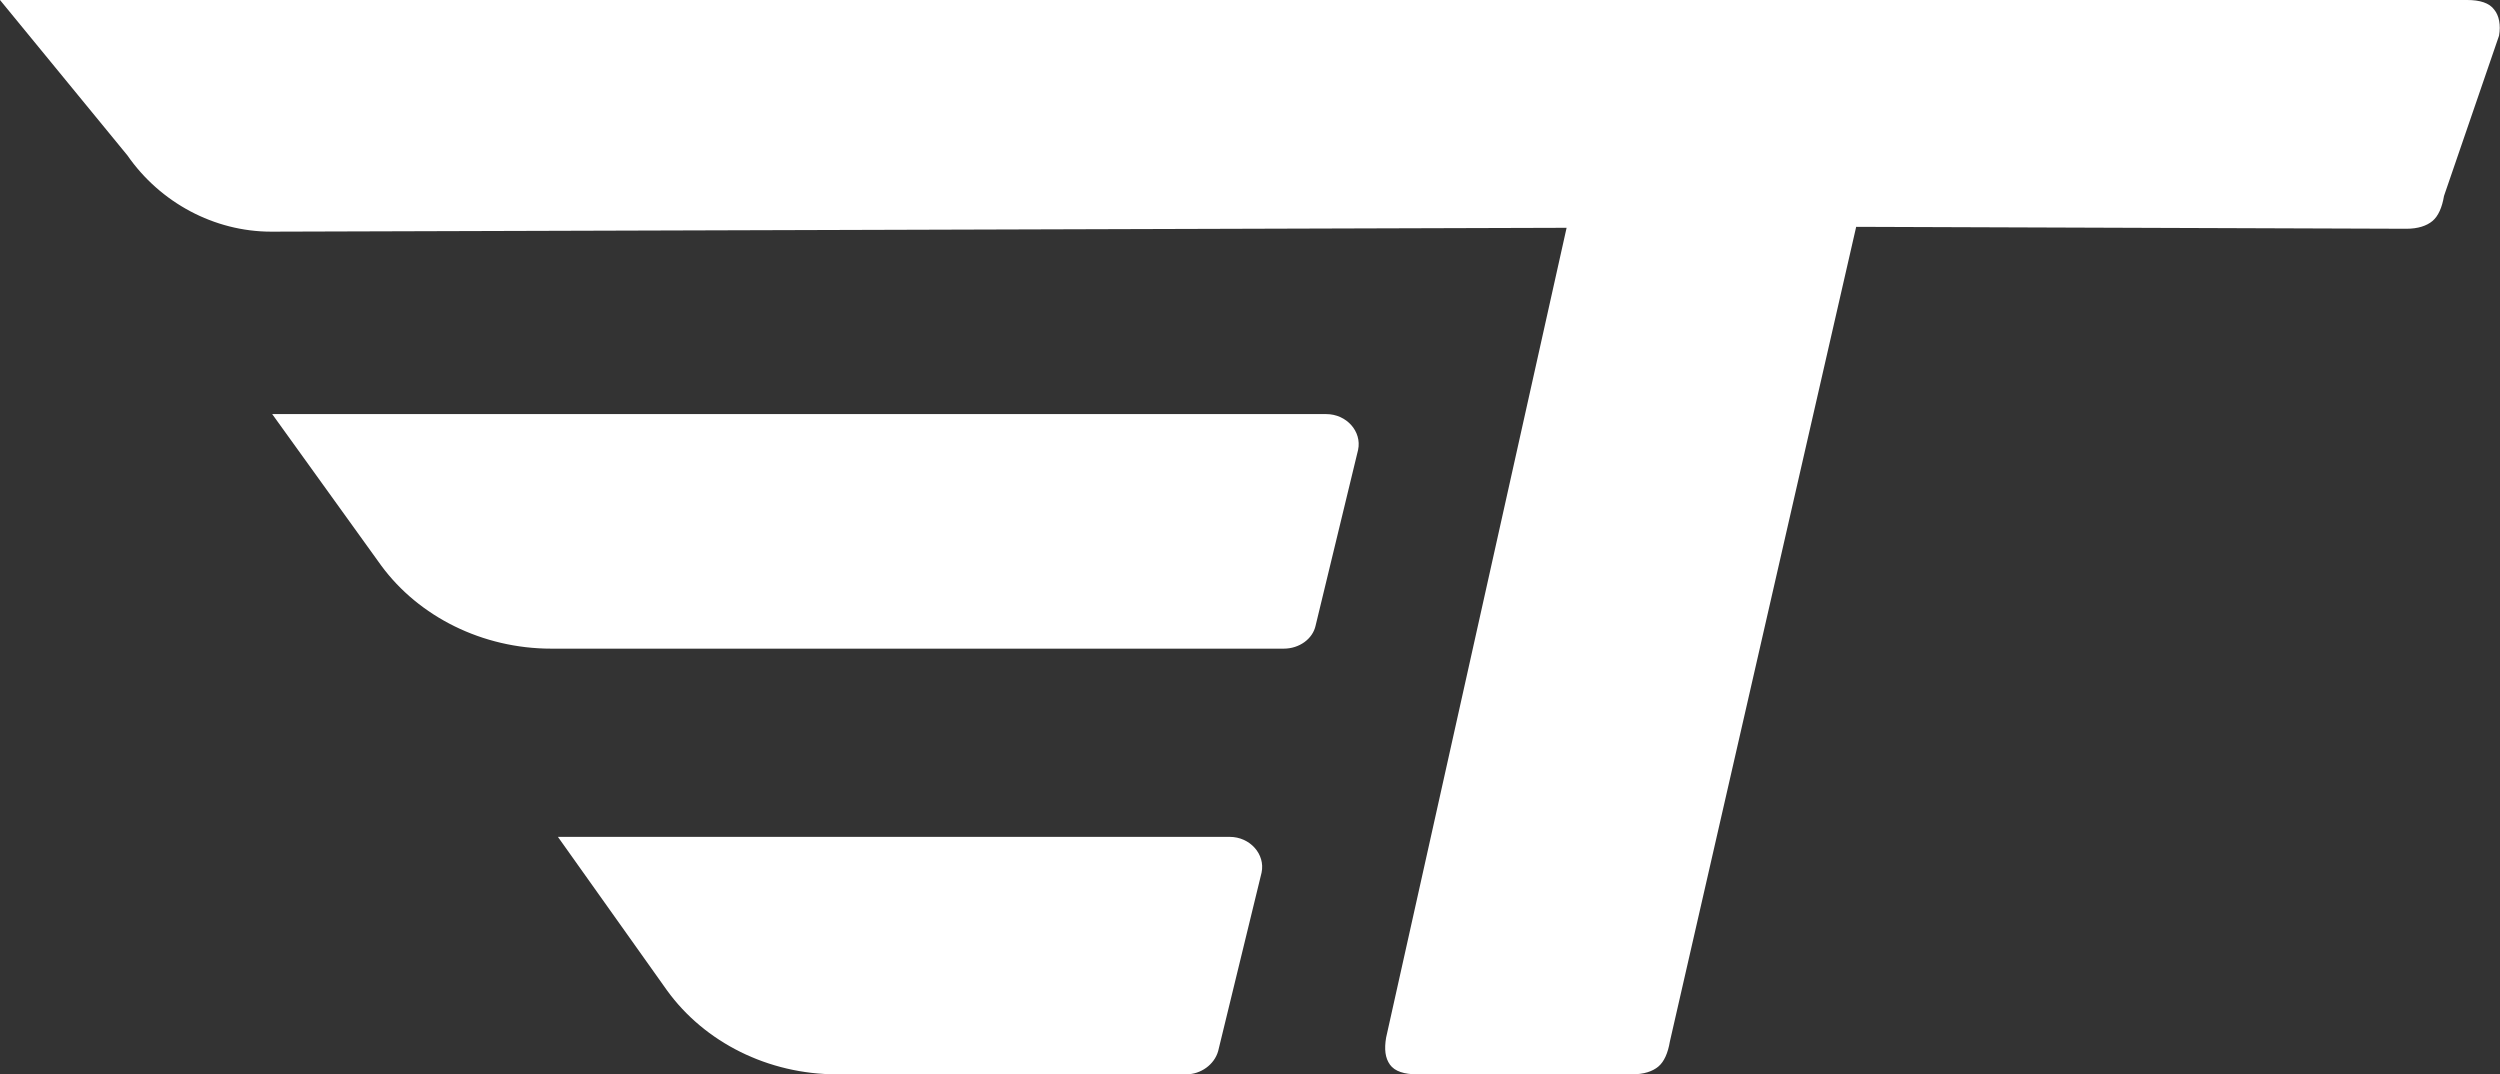
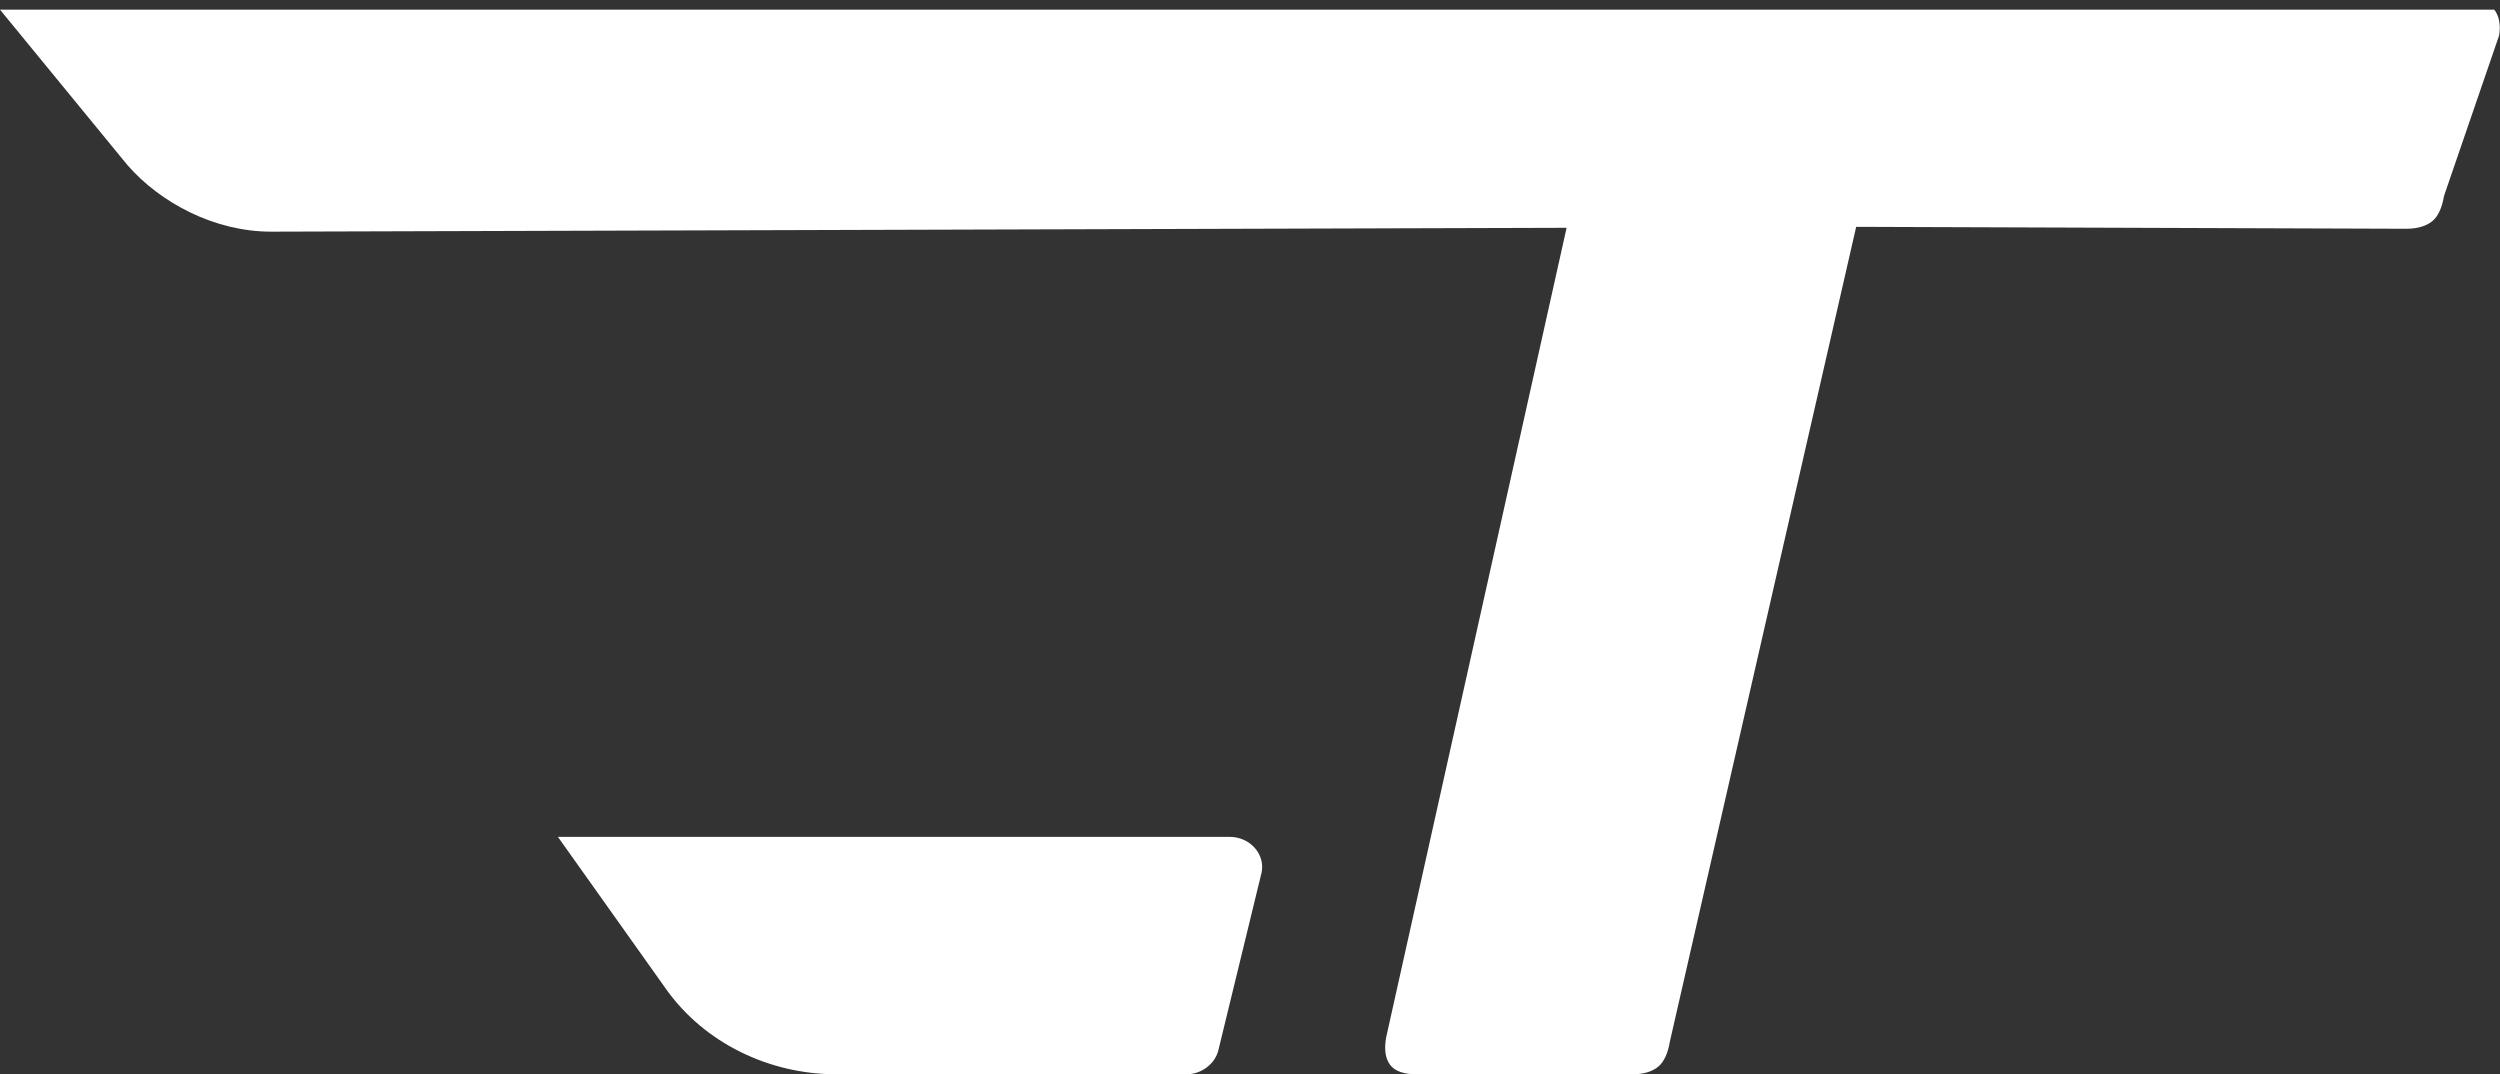
<svg xmlns="http://www.w3.org/2000/svg" version="1.1" id="Слой_1" x="0px" y="0px" viewBox="0 0 259 111.3" style="enable-background:new 0 0 259 111.3;" xml:space="preserve">
  <rect x="0" y="0" width="259" height="111.3" fill="#333333" stroke="none" />
  <style type="text/css"> .st0{fill:#FFFFFF;} .st1{fill:#0499A5;} .st2{fill:#0B7C8E;} .st3{fill:#096980;} .st4{fill:#A1A0A0;} </style>
  <g>
-     <path class="st0" d="M133,67.2H57.1c-7.1,0-13.7-3.3-17.6-8.6L28.2,42.9h109.2c2.1,0,3.7,1.8,3.3,3.7l-4.4,18.2 C136,66.2,134.6,67.2,133,67.2" />
    <path class="st0" d="M122.9,111.3H86.7c-7.1,0-13.7-3.3-17.6-8.7L57.8,86.7h69.6c2.1,0,3.7,1.8,3.3,3.7l-4.5,18.5 C125.8,110.3,124.4,111.3,122.9,111.3" />
-     <path class="st0" d="M258.4,1c-0.5-0.7-1.5-1-2.8-1H0l13.2,16.1C16.6,21,22.2,24,28.1,24l134.2-0.4l-18.7,83.9 c-0.2,1.2-0.1,2.1,0.4,2.8c0.5,0.7,1.5,1,2.8,1h22.3c1.2,0,2.1-0.3,2.7-0.8c0.6-0.5,1-1.4,1.2-2.6l19.3-84.4l57,0.2 c1.2,0,2.1-0.3,2.7-0.8c0.6-0.5,1-1.4,1.2-2.6l5.7-16.6C259.1,2.6,258.9,1.6,258.4,1" />
+     <path class="st0" d="M258.4,1H0l13.2,16.1C16.6,21,22.2,24,28.1,24l134.2-0.4l-18.7,83.9 c-0.2,1.2-0.1,2.1,0.4,2.8c0.5,0.7,1.5,1,2.8,1h22.3c1.2,0,2.1-0.3,2.7-0.8c0.6-0.5,1-1.4,1.2-2.6l19.3-84.4l57,0.2 c1.2,0,2.1-0.3,2.7-0.8c0.6-0.5,1-1.4,1.2-2.6l5.7-16.6C259.1,2.6,258.9,1.6,258.4,1" />
  </g>
</svg>